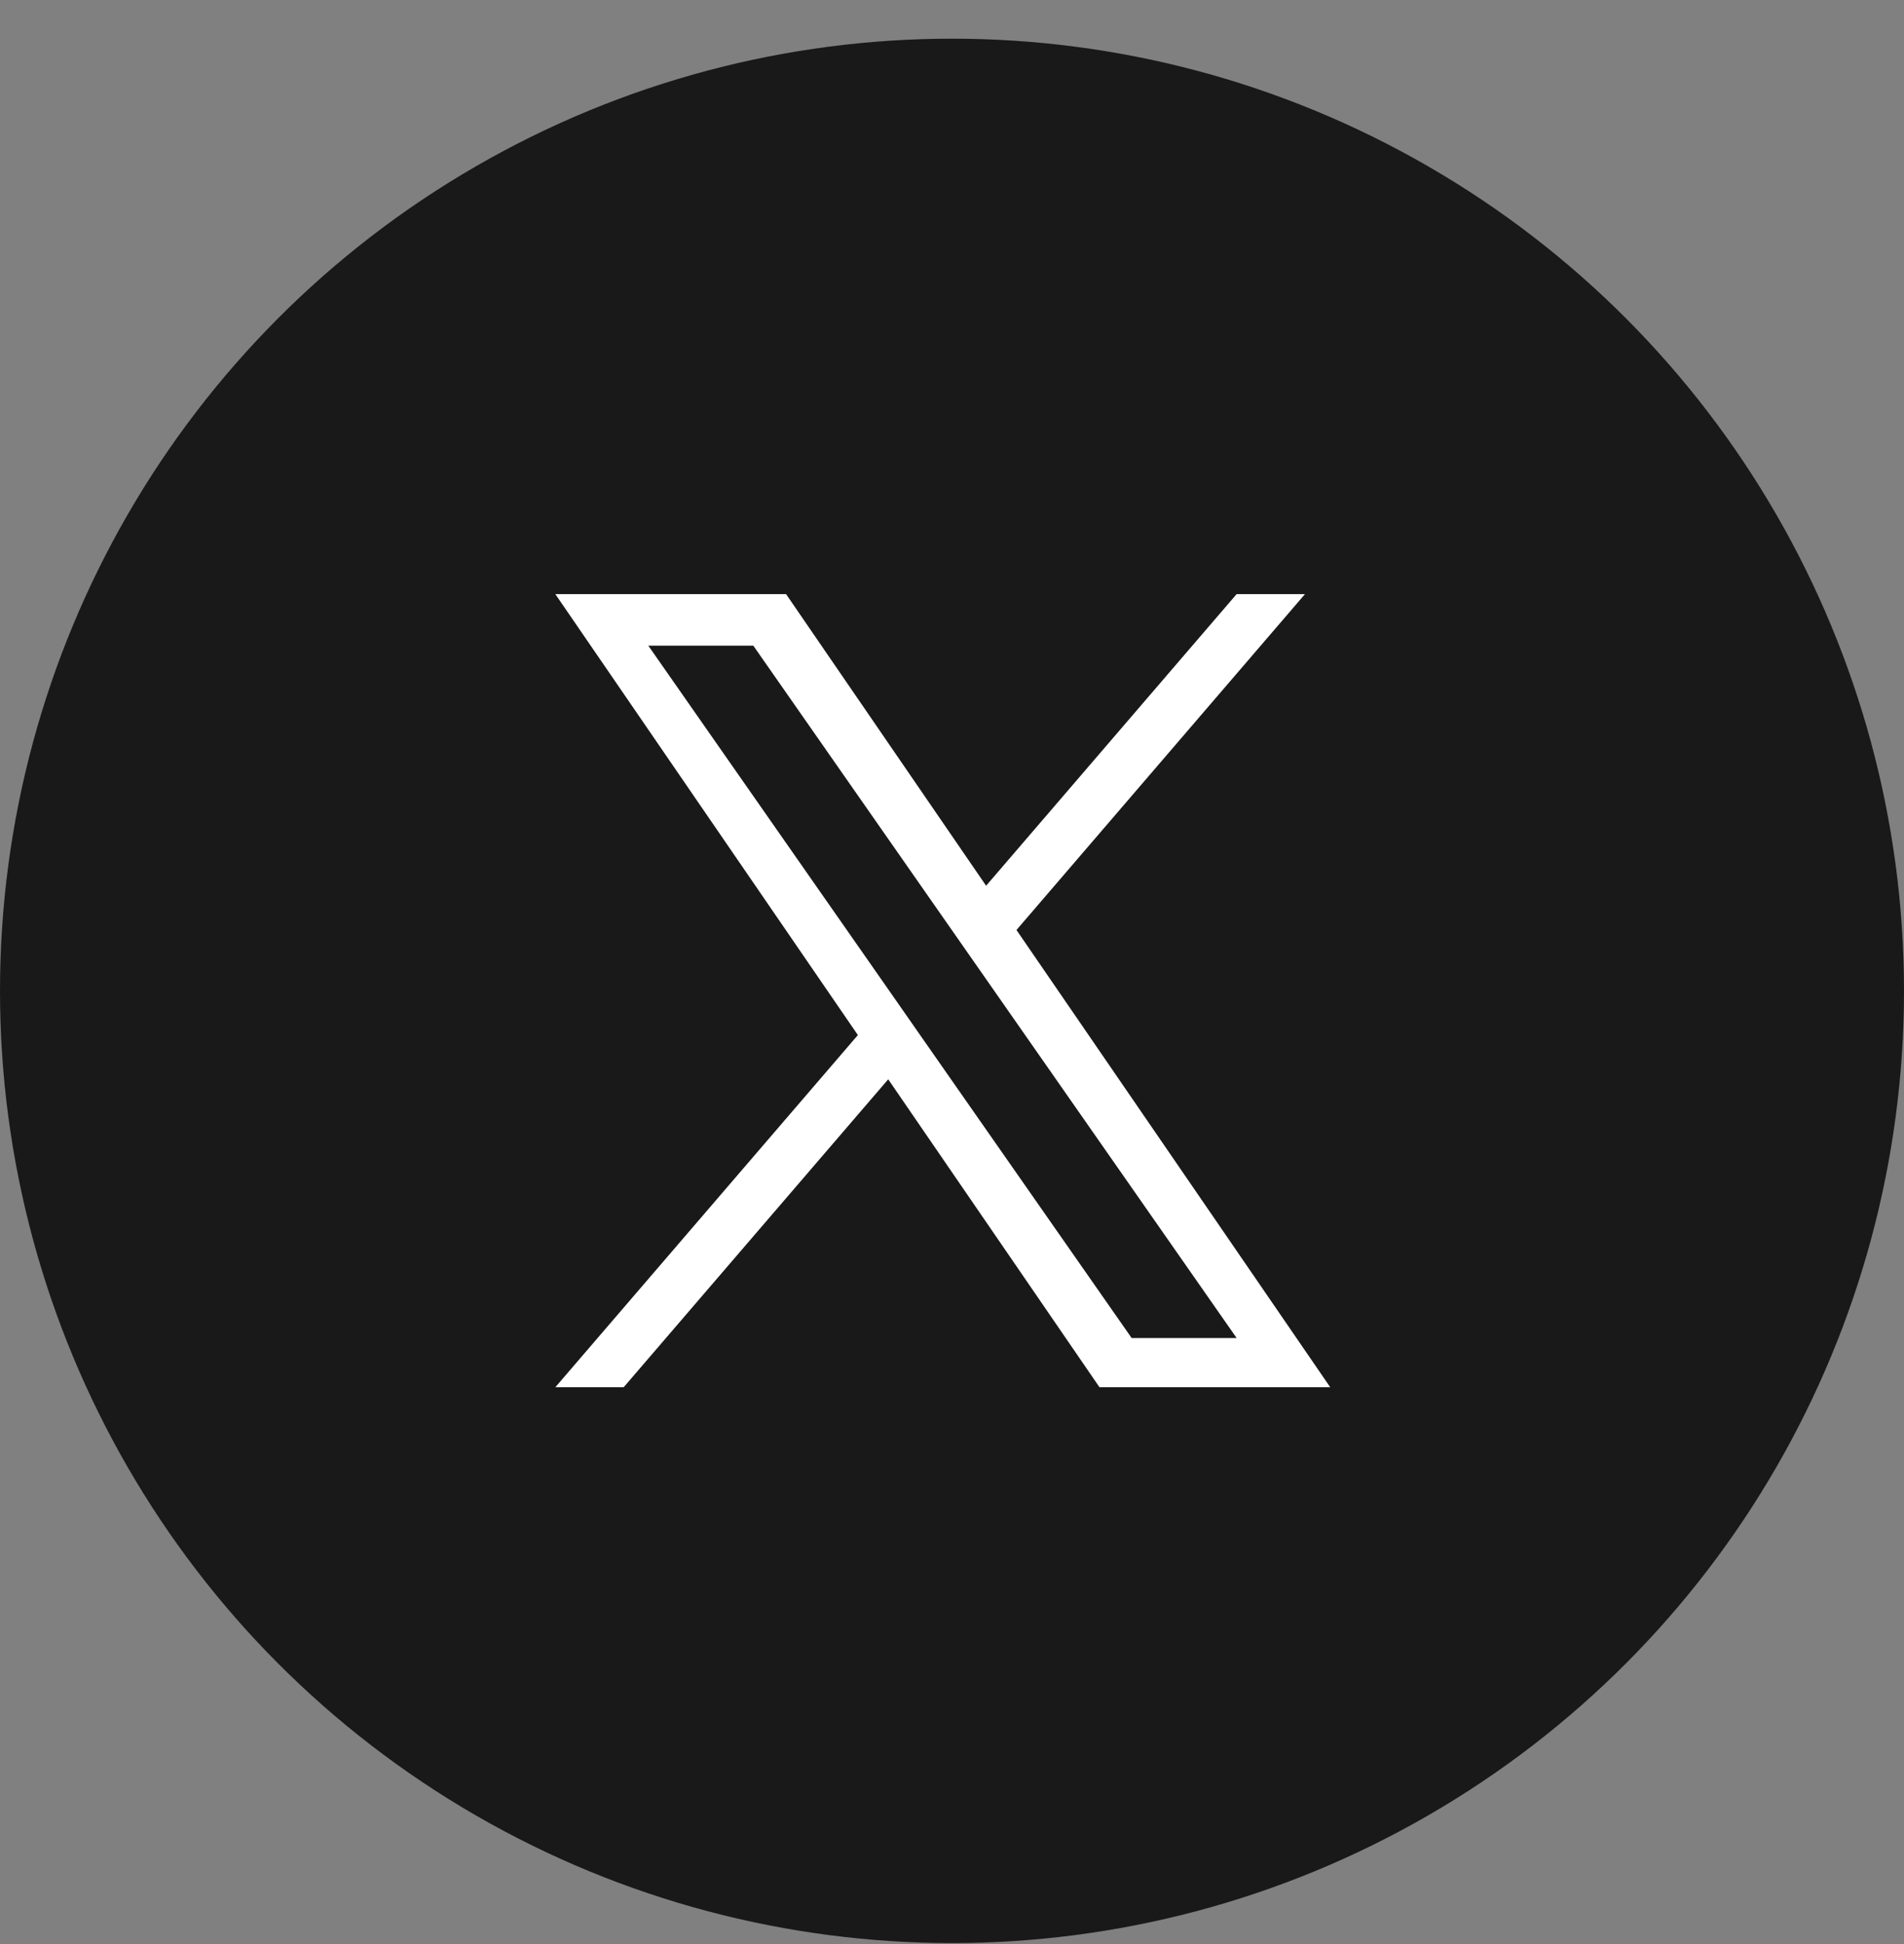
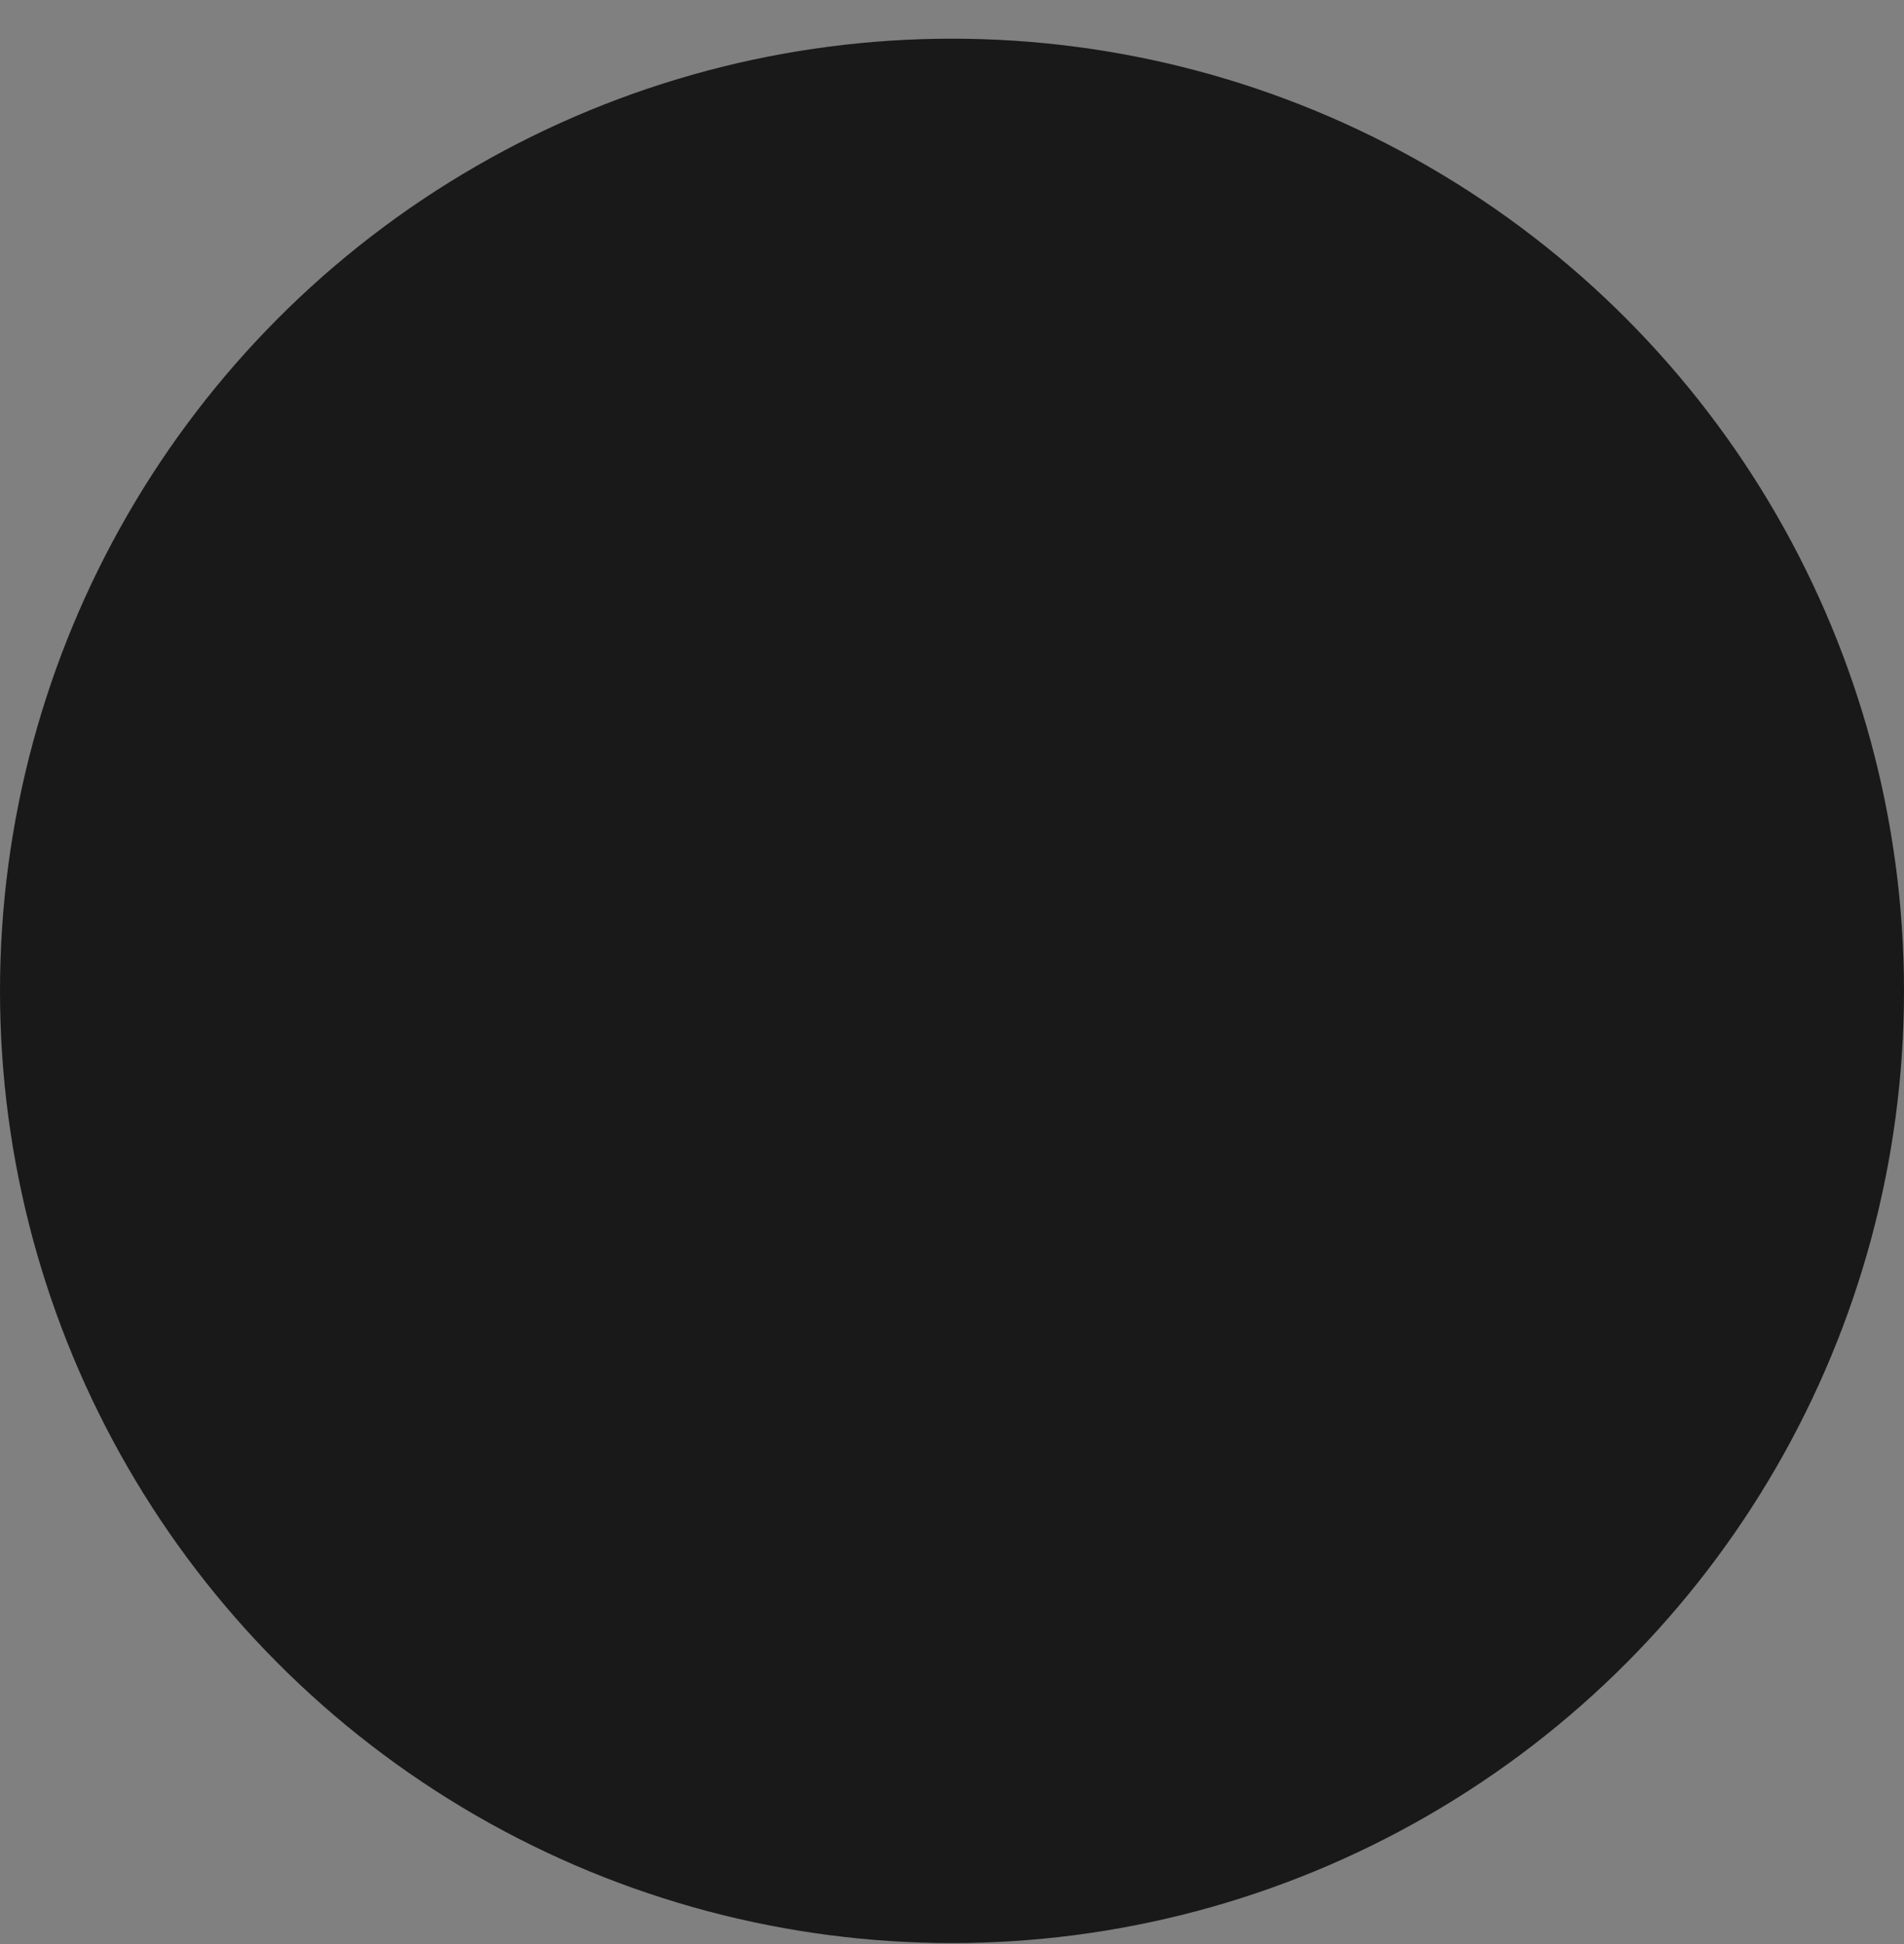
<svg xmlns="http://www.w3.org/2000/svg" width="48" height="49" viewBox="0 0 48 49" fill="none">
  <rect x="0" y="0" width="48" height="49" fill="#808080" stroke="none" />
  <circle cx="24" cy="24.975" r="24" fill="#111111" fill-opacity="0.92" />
  <g clip-path="url(#clip0_2173_642)">
-     <path d="M25.626 23.44L32.898 14.975H31.175L24.86 22.325L19.817 14.975H14L21.627 26.089L14 34.965H15.723L22.392 27.204L27.718 34.965H33.535L25.625 23.44H25.626ZM23.265 26.187L22.493 25.08L16.344 16.274H18.991L23.953 23.381L24.726 24.488L31.176 33.725H28.529L23.265 26.187V26.187Z" fill="white" />
-   </g>
+     </g>
  <defs>
    <clipPath id="clip0_2173_642">
      <rect width="19.535" height="20" fill="white" transform="translate(14 14.975)" />
    </clipPath>
  </defs>
</svg>